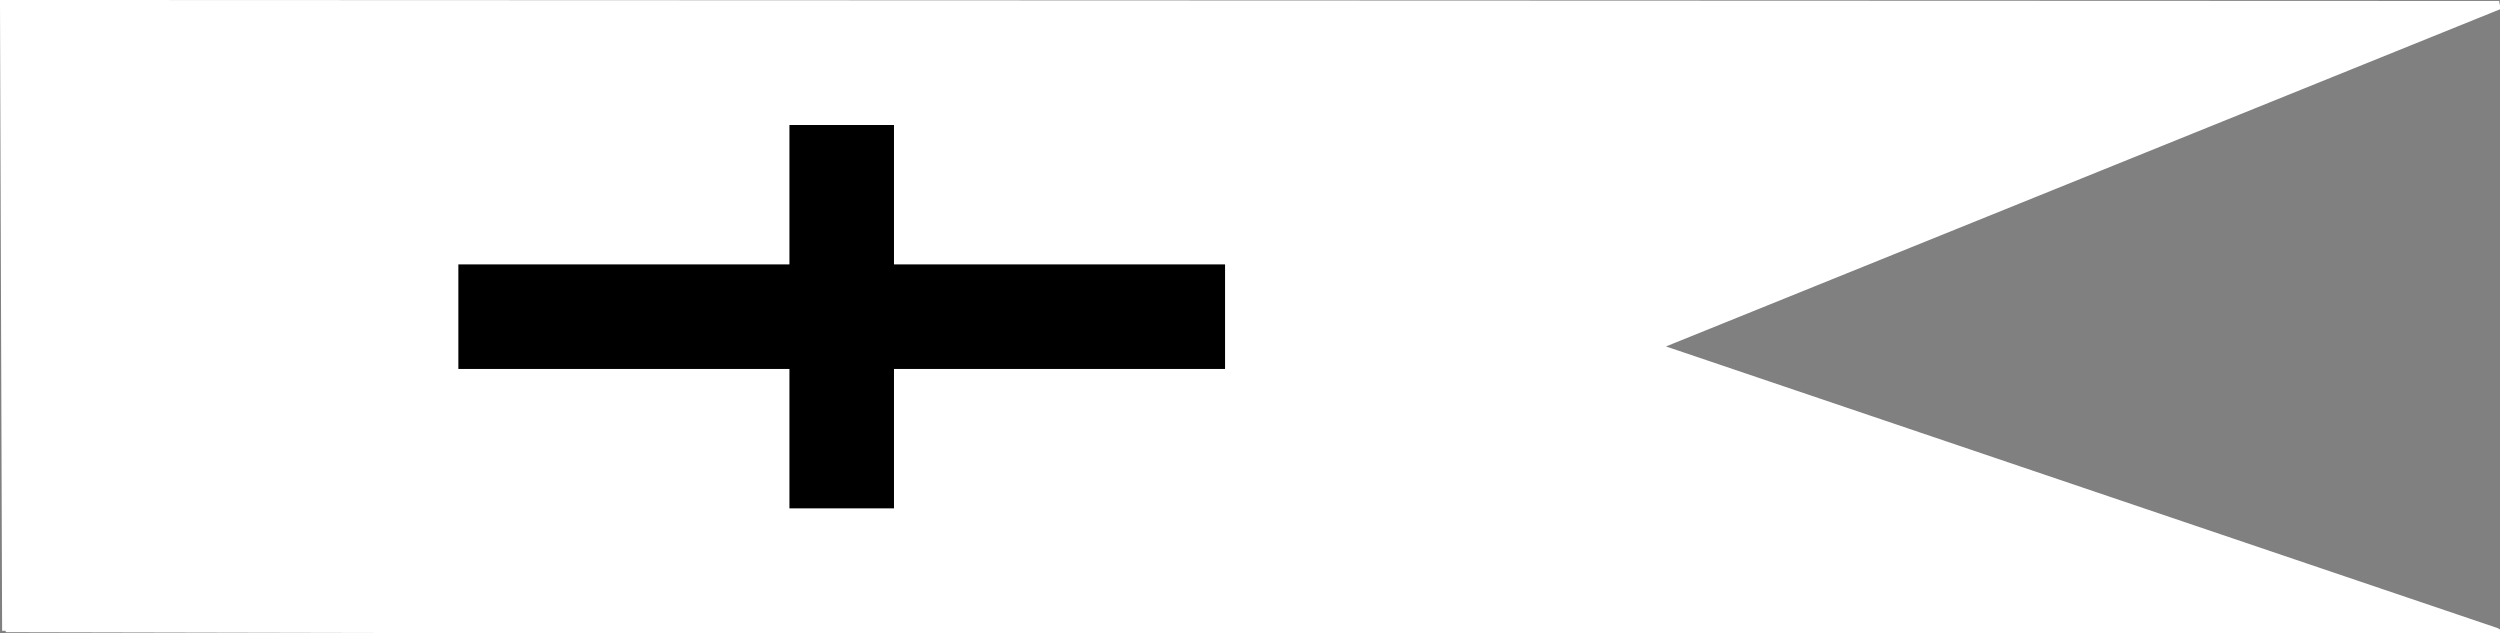
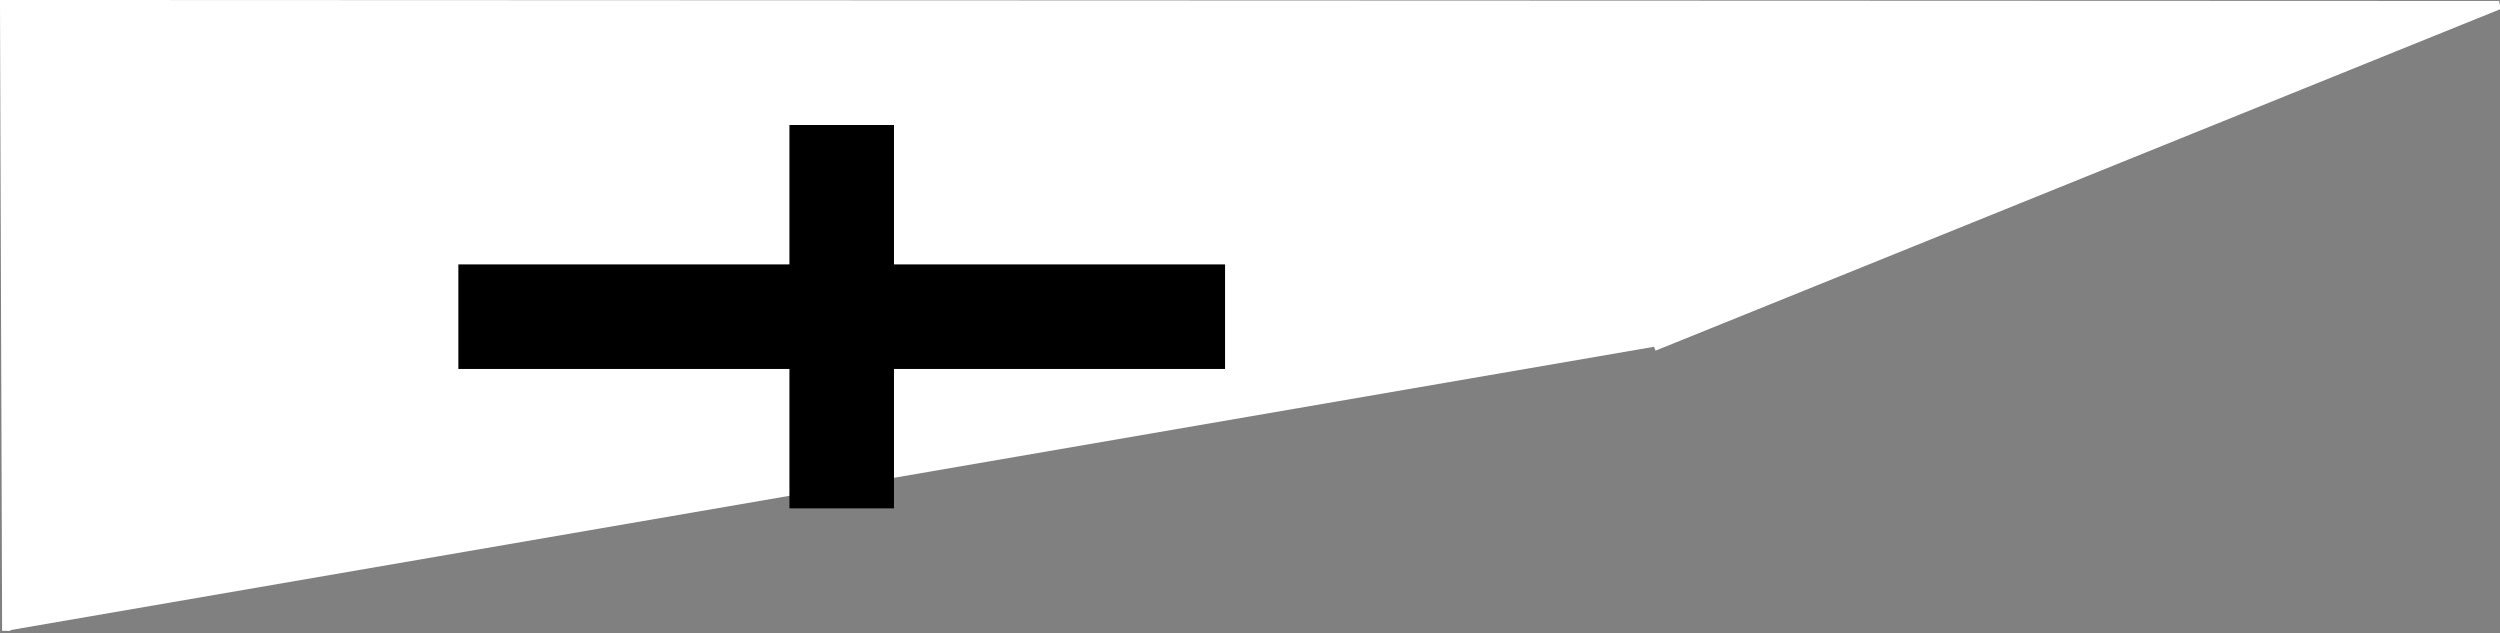
<svg xmlns="http://www.w3.org/2000/svg" version="1.0" width="300" height="76" id="svg4824">
  <rect width="100%" height="100%" fill="#808080" stroke="none" />
  <defs id="defs4826" />
-   <path d="M 0.755,75.696 L 0.5,0.5 L 299.893,0.618 L 198.48,41.614 L 299.696,75.893" style="fill:#ffffff;fill-opacity:1;fill-rule:evenodd;stroke:#ffffff;stroke-width:1px;stroke-linecap:butt;stroke-linejoin:miter;stroke-opacity:1" id="path11978" />
+   <path d="M 0.755,75.696 L 0.5,0.5 L 299.893,0.618 L 198.48,41.614 " style="fill:#ffffff;fill-opacity:1;fill-rule:evenodd;stroke:#ffffff;stroke-width:1px;stroke-linecap:butt;stroke-linejoin:miter;stroke-opacity:1" id="path11978" />
  <g transform="matrix(1.394,0,0,1.394,0.598,-14.97)" id="g11972">
    <rect width="9" height="33" x="-76.528" y="-54.5" transform="scale(-1,-1)" style="fill:#000000" id="use8376" />
    <rect width="9" height="66" x="-42.5" y="39.028" transform="matrix(0,-1,1,0,0,0)" style="fill:#000000" id="use11966" />
  </g>
-   <path d="M 0.687,75.362 C 299.586,76 300.175,76 300.175,76" style="fill:#ffffff;fill-opacity:1;fill-rule:evenodd;stroke:#ffffff;stroke-width:1px;stroke-linecap:butt;stroke-linejoin:miter;stroke-opacity:1" id="path11980" />
</svg>